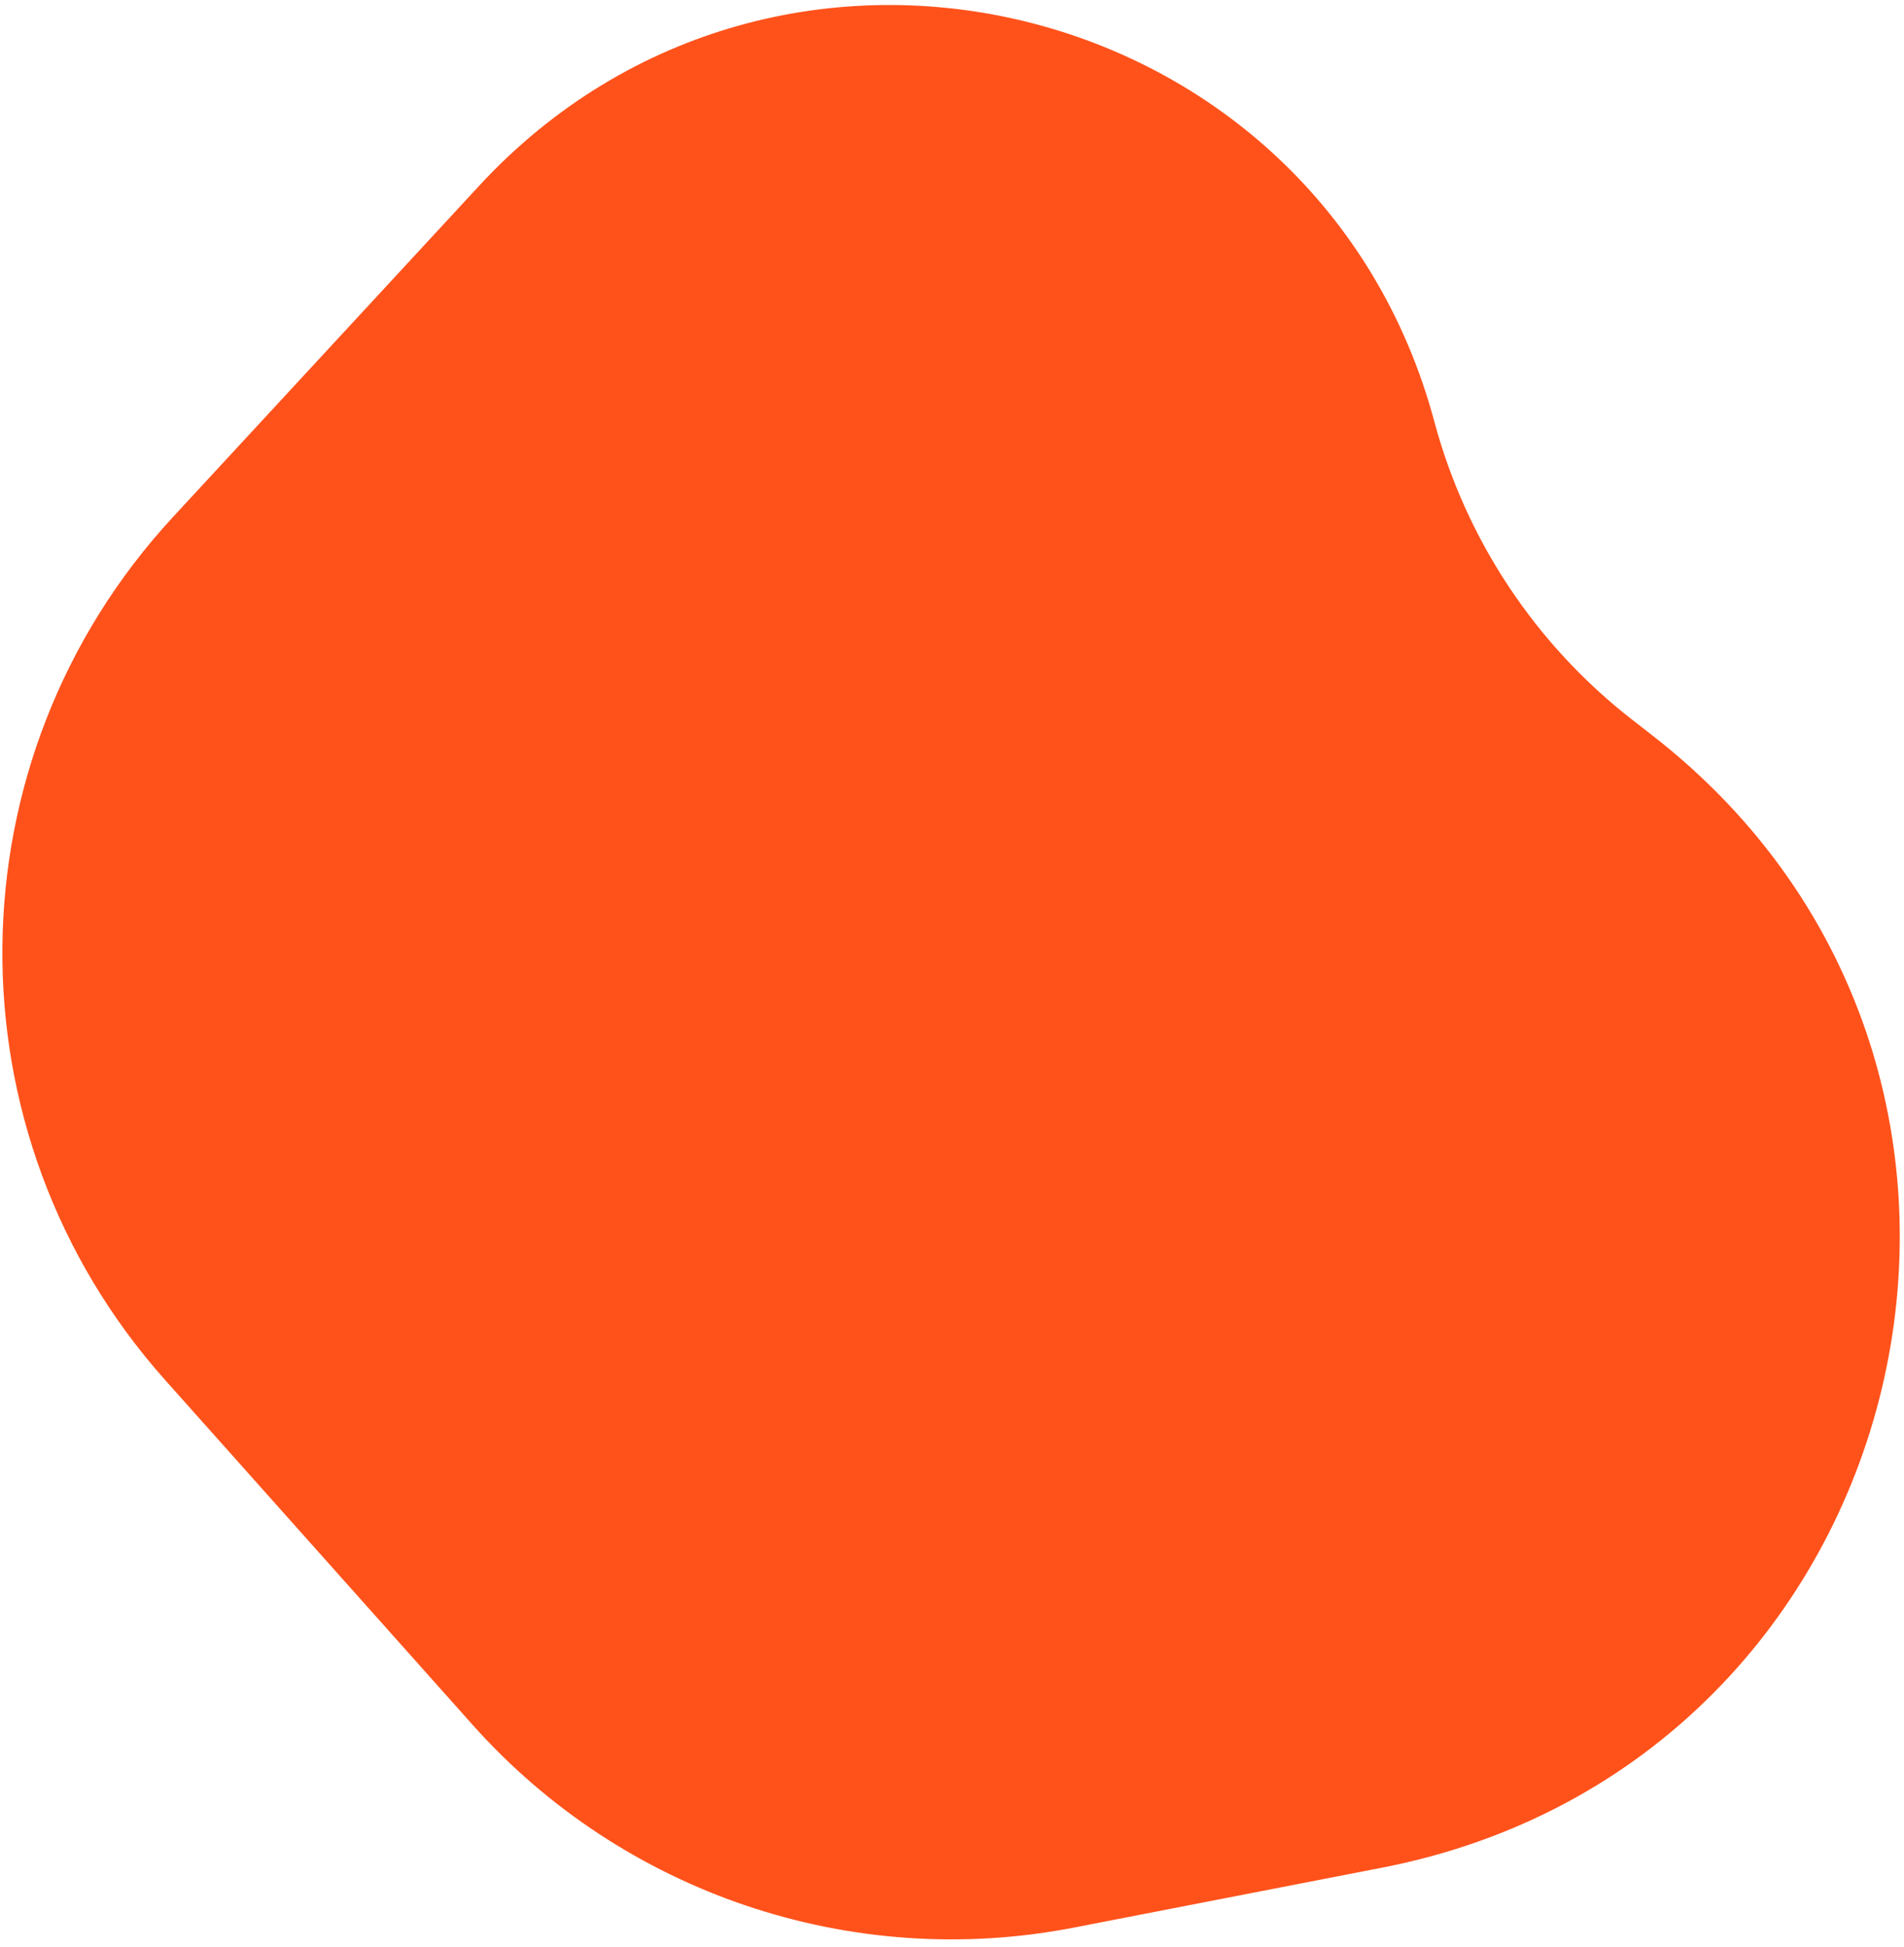
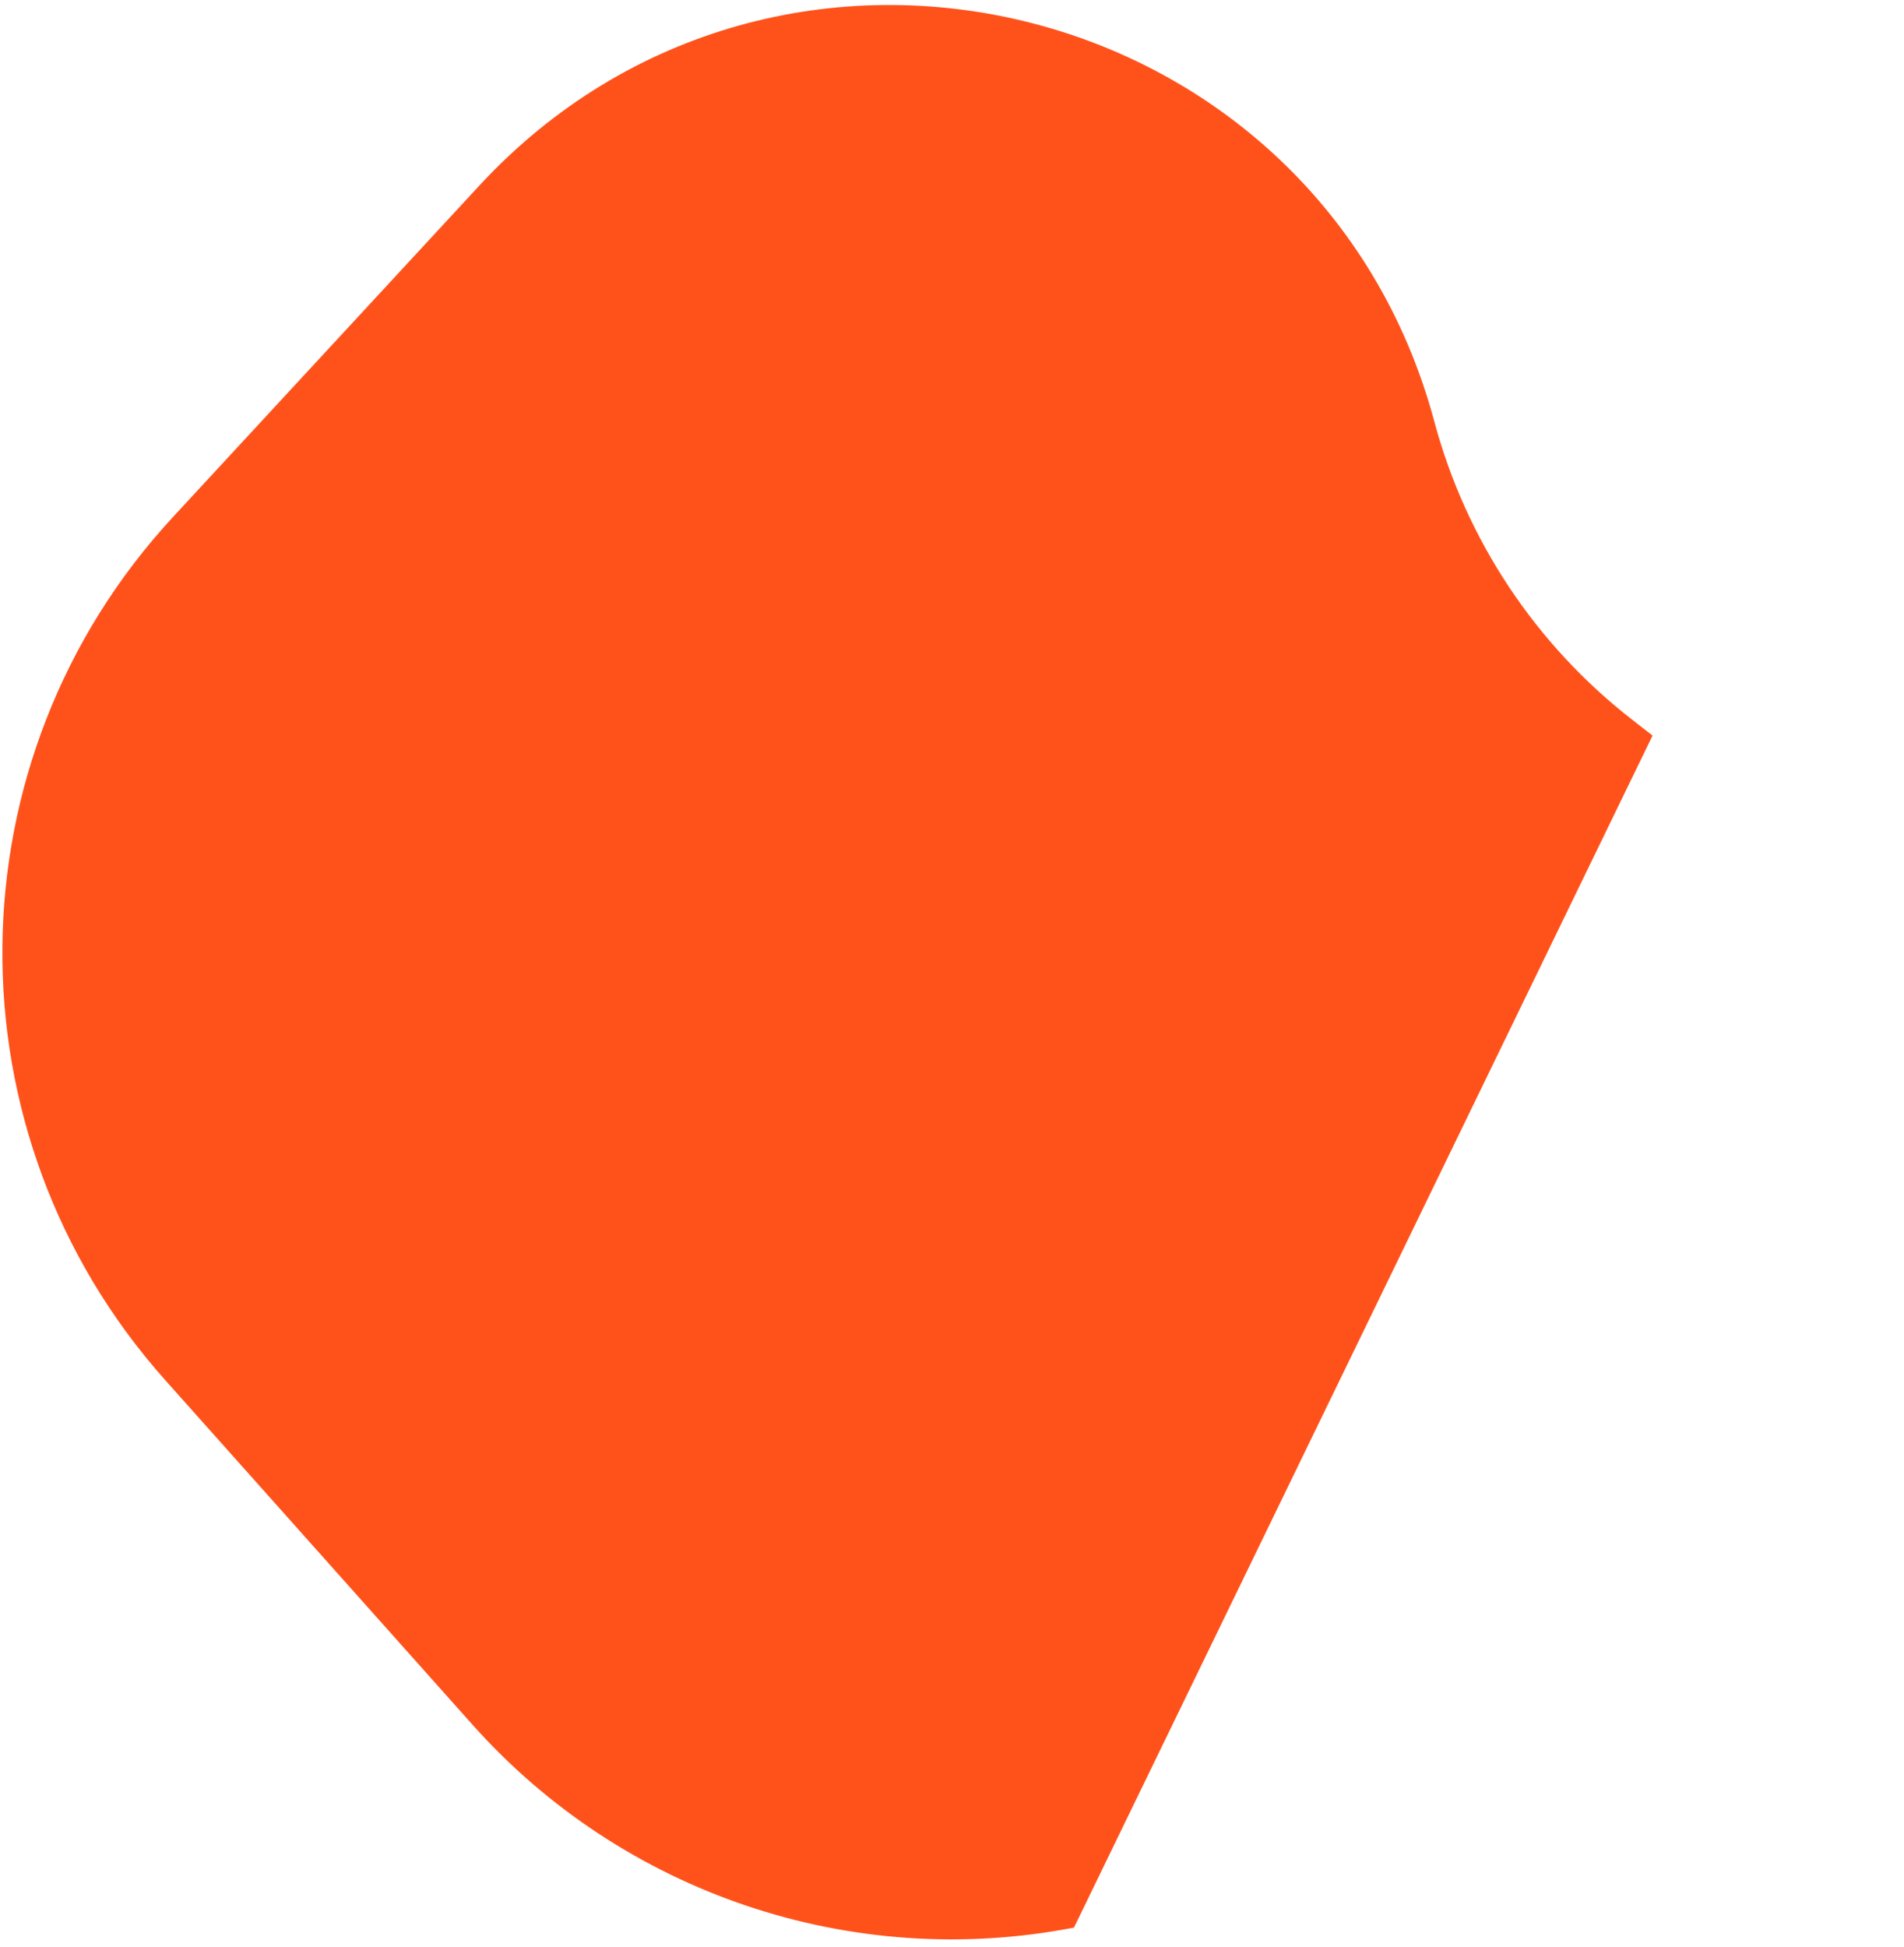
<svg xmlns="http://www.w3.org/2000/svg" width="178" height="182" viewBox="0 0 178 182" fill="none">
-   <path d="M44.174 161.212L15.444 129C-5.126 105.937 -4.813 71.023 16.166 48.331L44.793 17.367C72.863 -12.993 123.381 -0.521 134.095 39.414C137.06 50.463 143.55 60.242 152.58 67.265L154.493 68.754C194.989 100.251 179.575 164.777 129.215 174.57L100.404 180.172C79.628 184.211 58.261 177.007 44.174 161.212Z" fill="#FF521B" />
+   <path d="M44.174 161.212L15.444 129C-5.126 105.937 -4.813 71.023 16.166 48.331L44.793 17.367C72.863 -12.993 123.381 -0.521 134.095 39.414C137.06 50.463 143.55 60.242 152.58 67.265L154.493 68.754L100.404 180.172C79.628 184.211 58.261 177.007 44.174 161.212Z" fill="#FF521B" />
</svg>